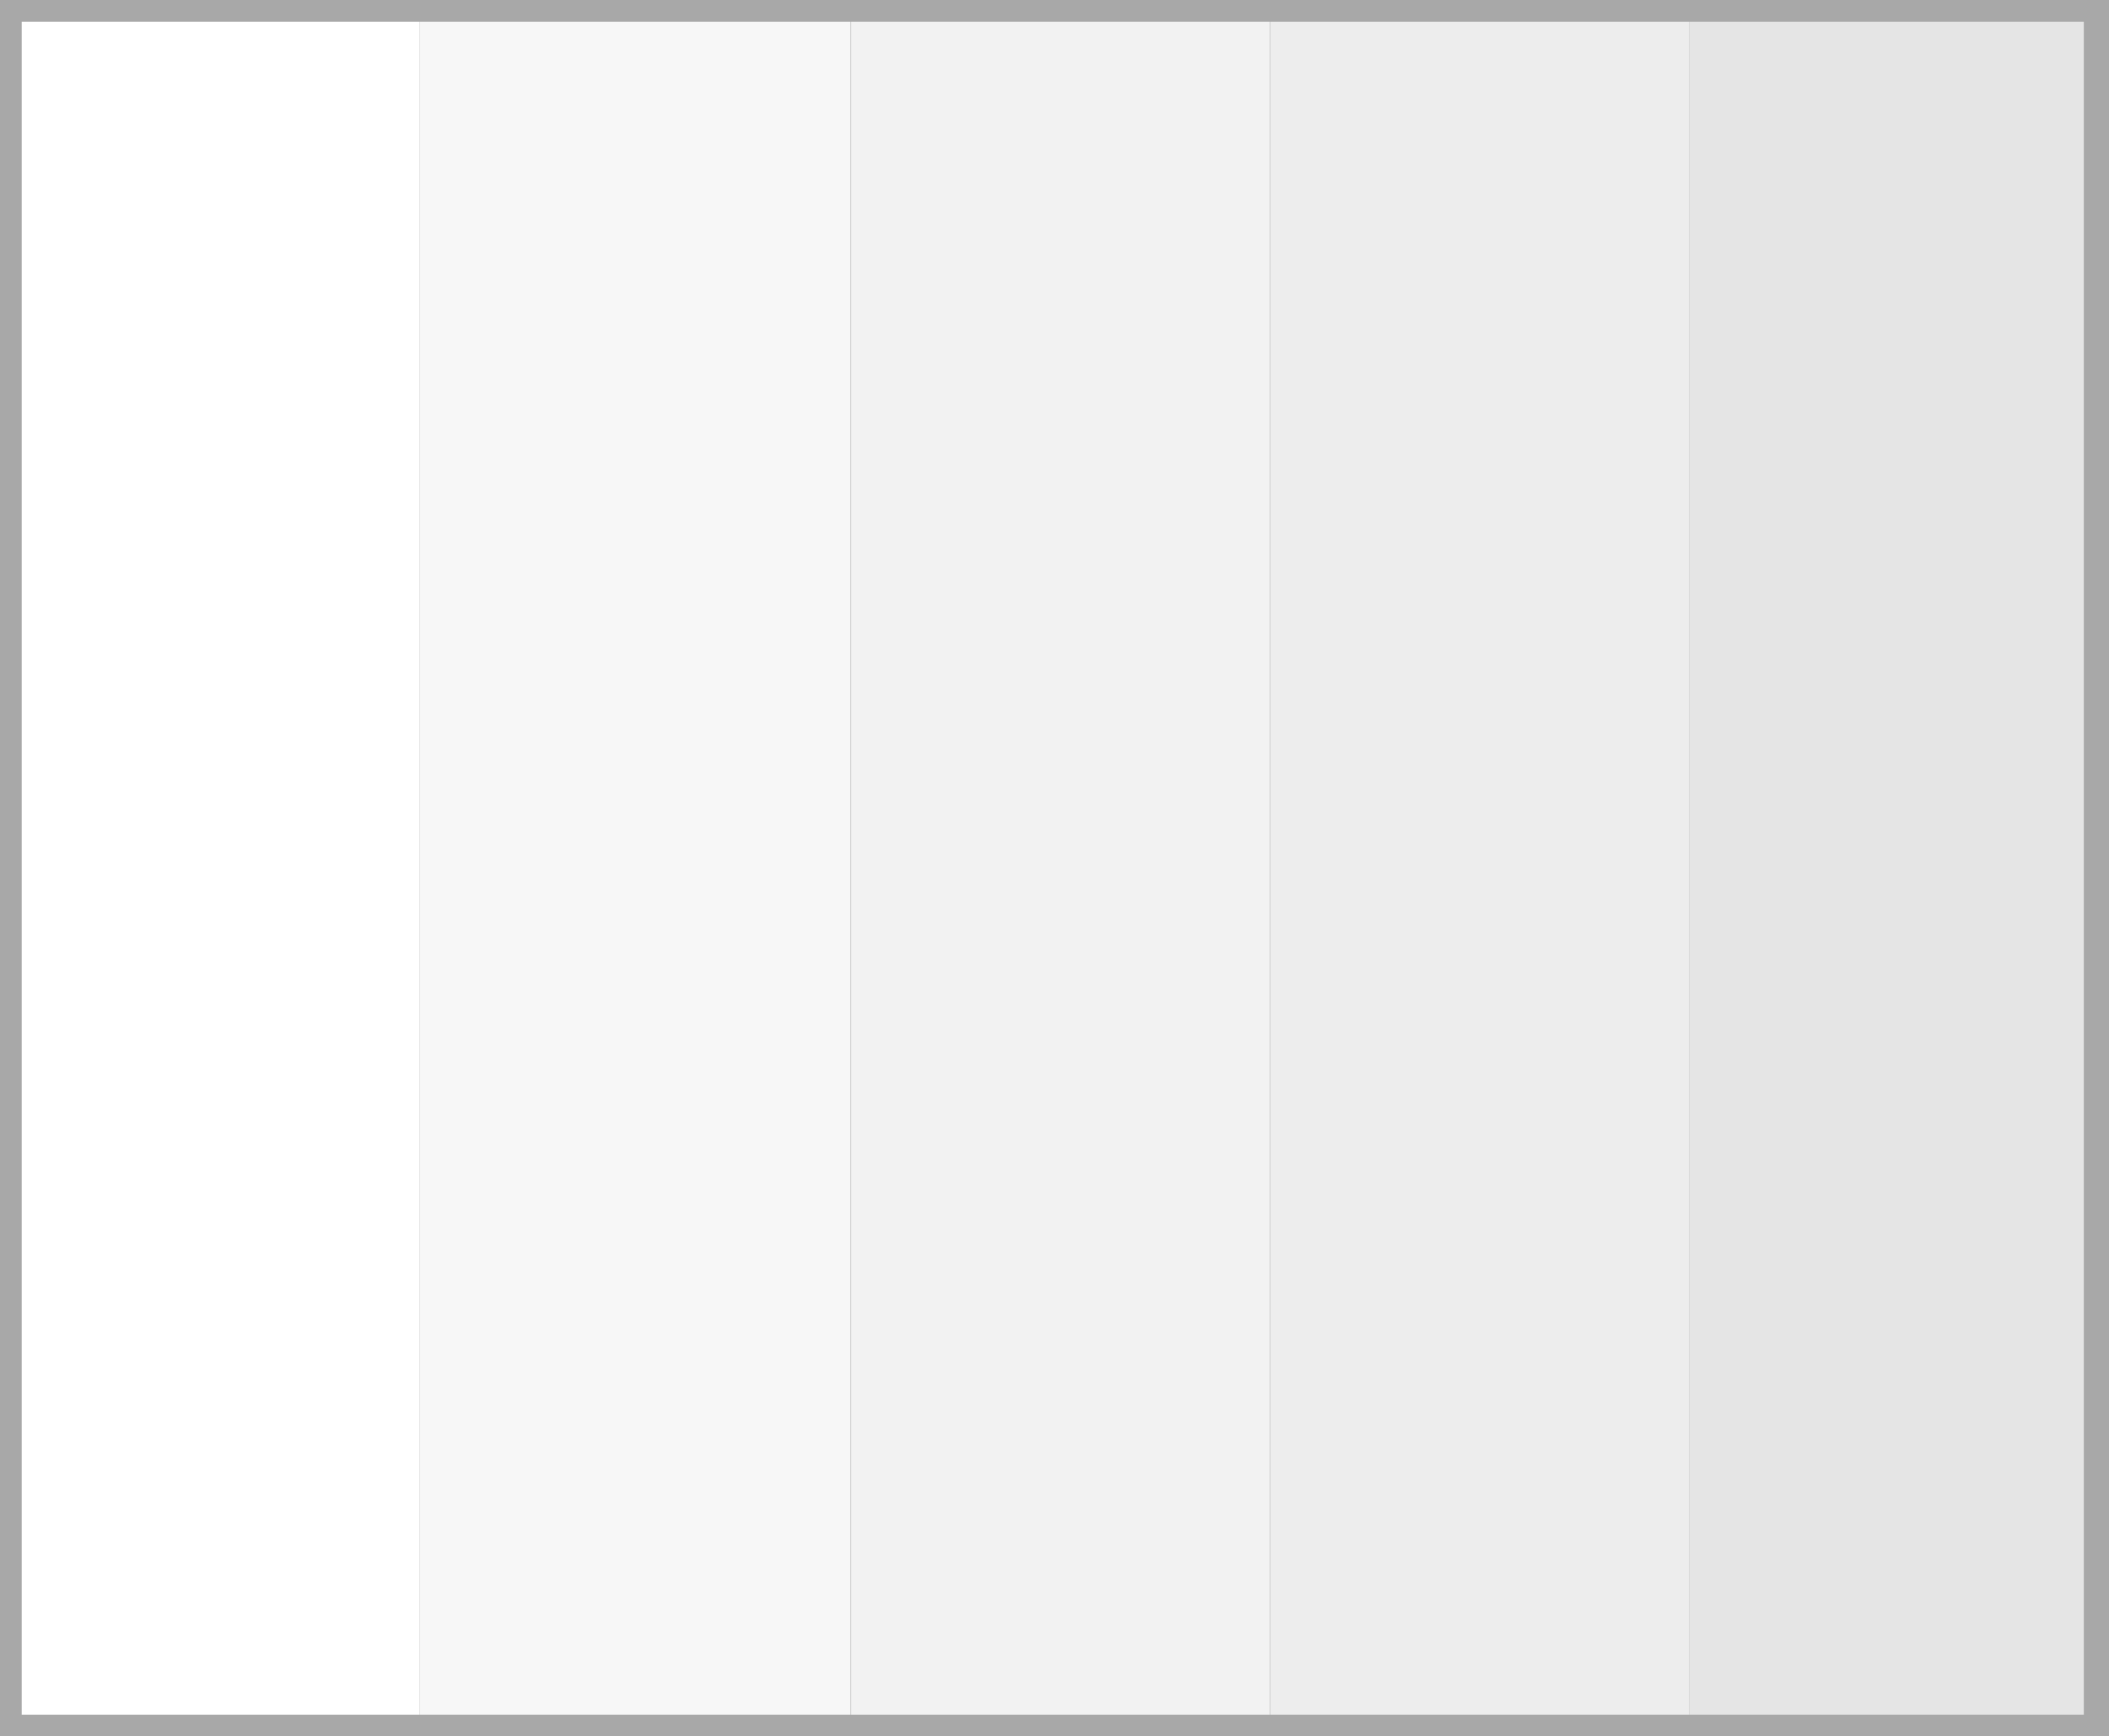
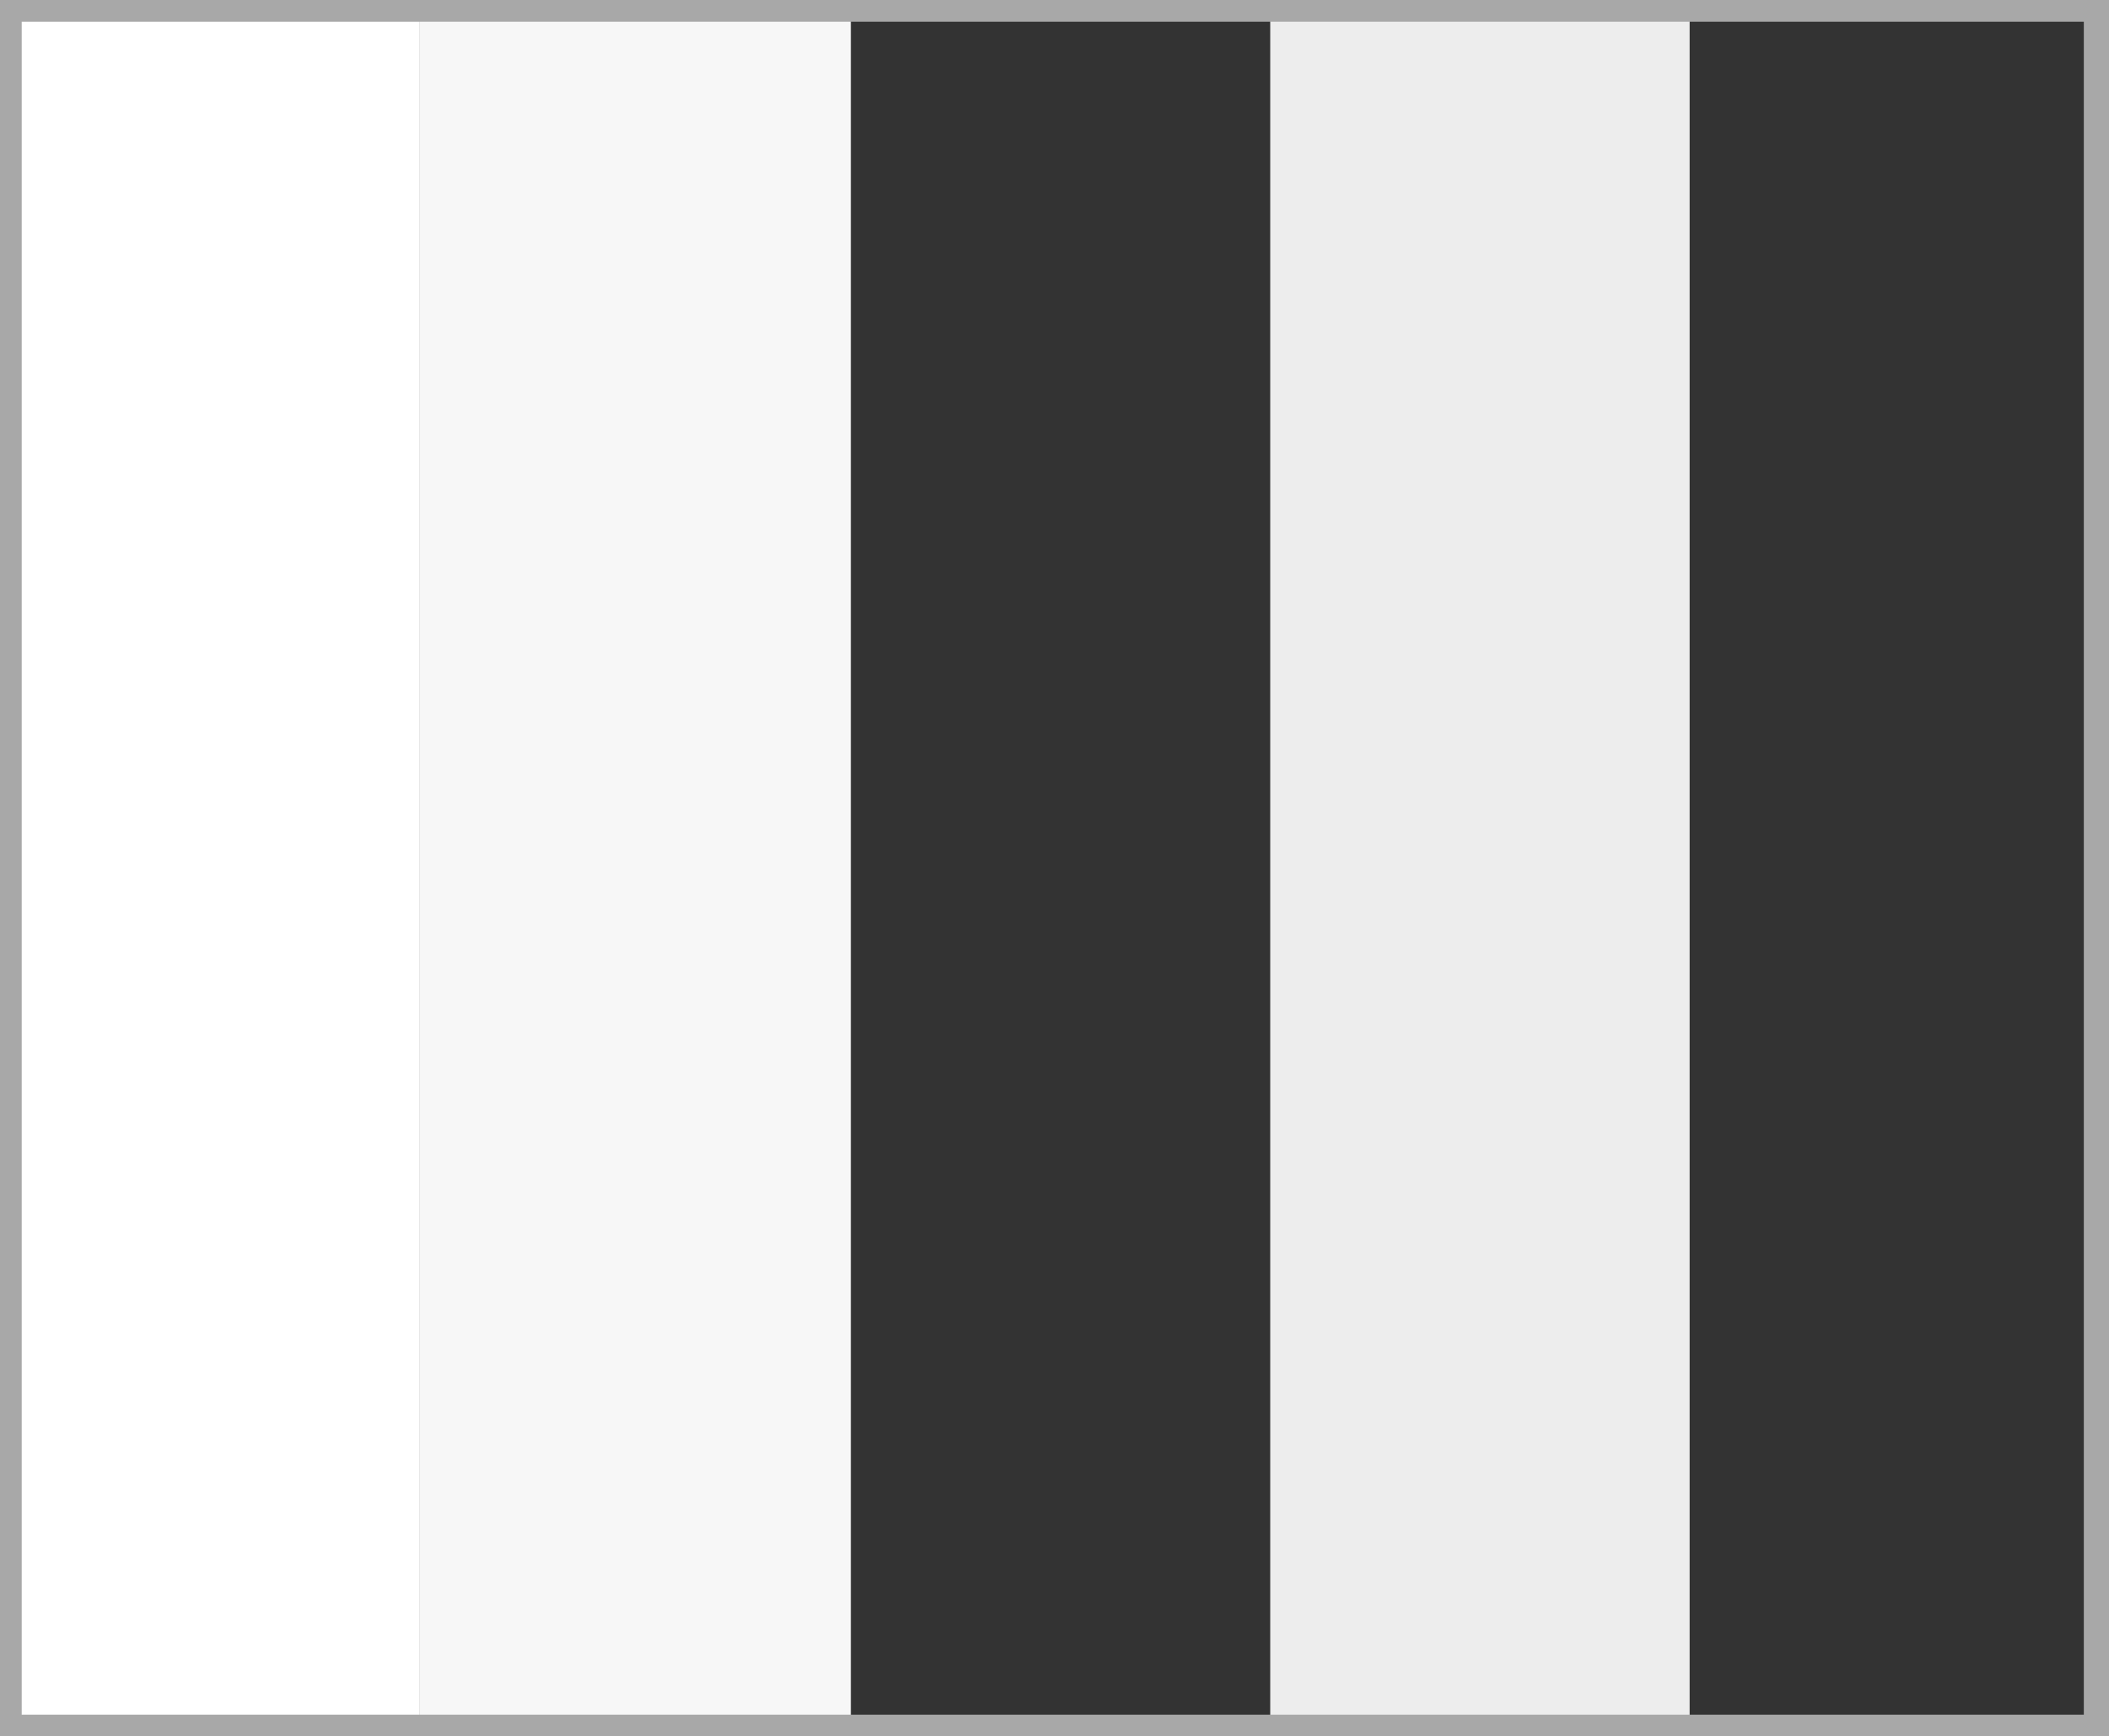
<svg xmlns="http://www.w3.org/2000/svg" width="24.29" height="20" viewBox="0 0 24.29 20">
  <rect x="0" y="0" width="24.29" height="20" fill="#333333" stroke="none" />
  <defs>
    <style>
      .cls-1 {
        fill: #fff;
      }

      .cls-2 {
        fill: #f7f7f7;
      }

      .cls-3 {
        fill: #f2f2f2;
      }

      .cls-4 {
        fill: #ededed;
      }

      .cls-5 {
        fill: #e5e5e5;
      }

      .cls-6 {
        fill: #a8a8a8;
      }
    </style>
  </defs>
  <g id="Layer_2" data-name="Layer 2">
    <g id="Layer_1-2" data-name="Layer 1">
      <g>
        <rect class="cls-1" width="4.83" height="20" />
        <rect class="cls-2" x="4.83" width="4.97" height="20" />
-         <rect class="cls-3" x="9.8" width="4.83" height="20" />
        <rect class="cls-4" x="14.63" width="4.83" height="20" />
-         <rect class="cls-5" x="19.46" width="4.83" height="20" />
        <path class="cls-6" d="M24,.25v19.5H.25V.25H24M24.29,0H0V20H24.29V0Z" />
      </g>
    </g>
  </g>
</svg>